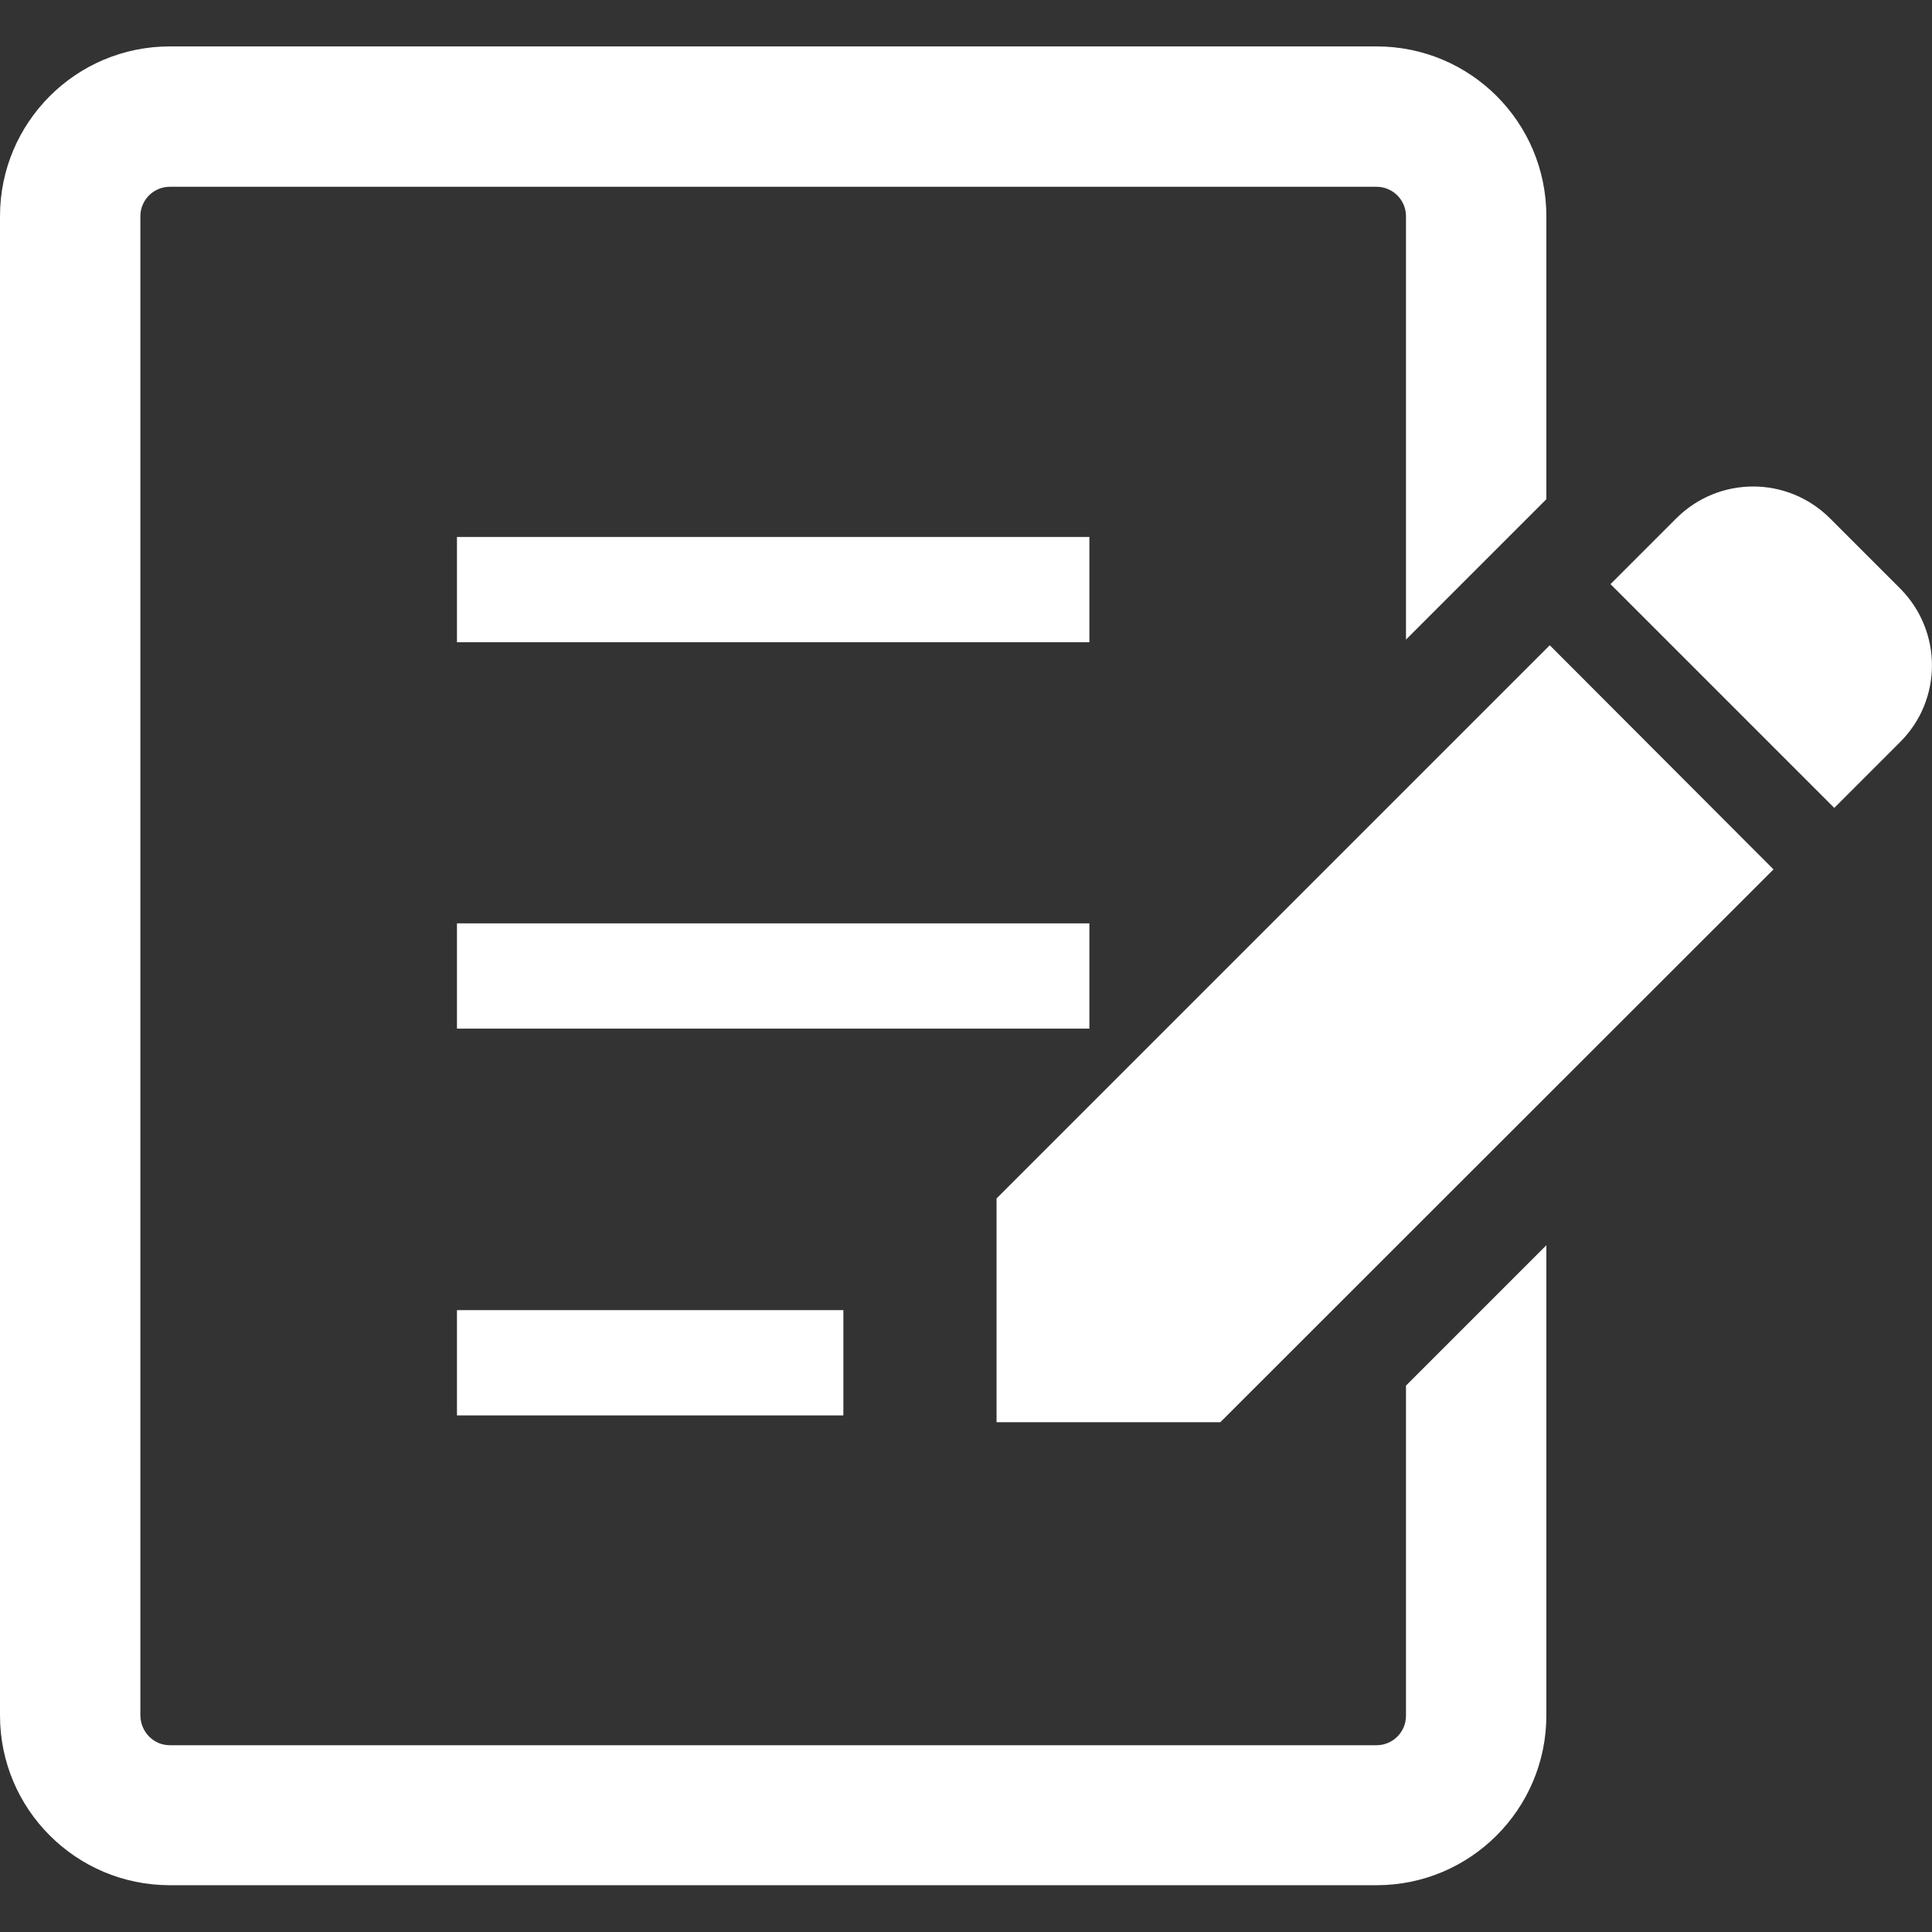
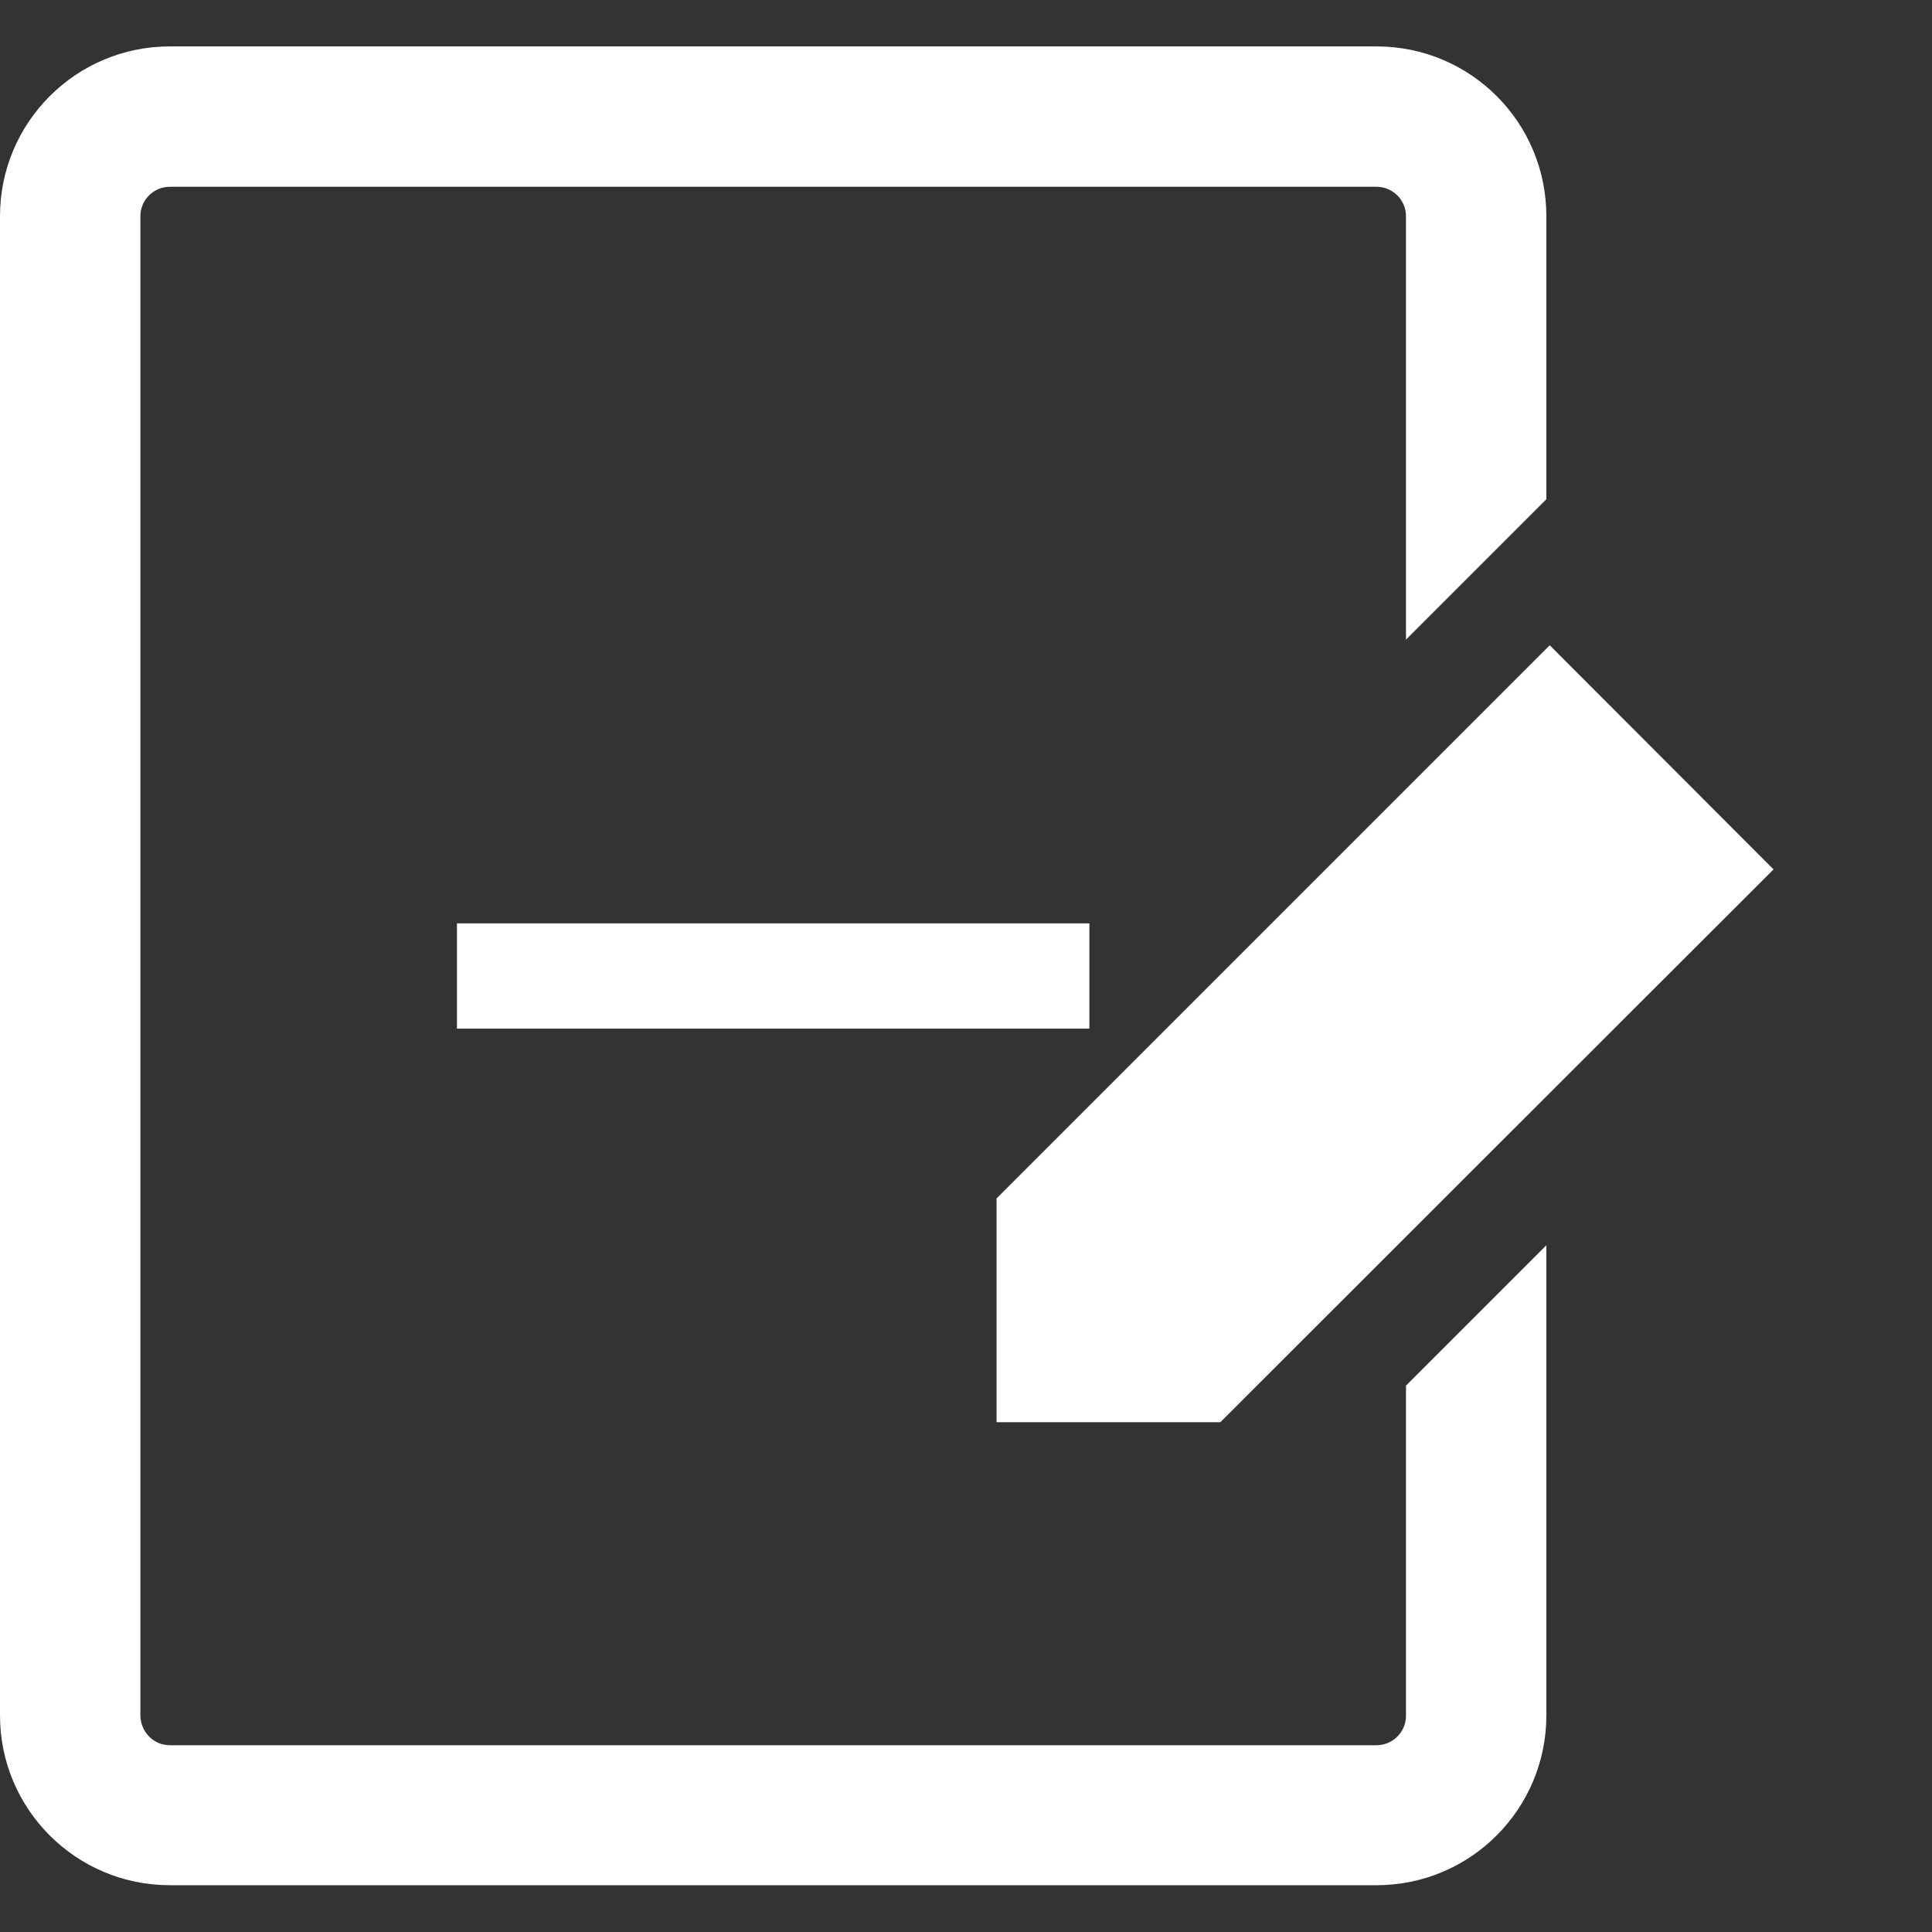
<svg xmlns="http://www.w3.org/2000/svg" version="1.1" id="_x32_" x="0px" y="0px" viewBox="0 0 512 512" style="enable-background:new 0 0 512 512;" xml:space="preserve">
  <rect x="0" y="0" width="512" height="512" fill="#333333" stroke="none" />
  <style type="text/css">
	.st0{fill:#FFFFFF;}
</style>
  <g>
-     <path class="st0" d="M503.6,156L485,137.4c-11.3-11.3-29.5-11.3-40.8,0l-17.4,17.4l59.3,59.3l17.4-17.4   C514.8,185.5,514.8,167.3,503.6,156z" />
    <polygon class="st0" points="264.1,317.6 264.1,376.9 323.4,376.9 470,230.4 410.7,171  " />
-     <rect x="121.1" y="142.3" class="st0" width="167.6" height="27.9" />
    <rect x="121.1" y="244.7" class="st0" width="167.6" height="27.9" />
-     <rect x="121.1" y="347.2" class="st0" width="102.4" height="27.9" />
    <path class="st0" d="M372.6,454.7c0,4.3-3.5,7.8-7.8,7.8H45c-4.3,0-7.7-3.5-7.8-7.8V57.3c0-4.3,3.5-7.8,7.8-7.8h319.8   c4.3,0,7.8,3.5,7.8,7.8v112.2l37.2-37.2v-75c0-24.9-20.1-45-45-45H45c-24.9,0-45,20.2-45,45v397.3c0,24.9,20.2,45,45,45h319.8   c24.9,0,45-20.2,45-45V330l-37.2,37.2V454.7z" />
  </g>
</svg>